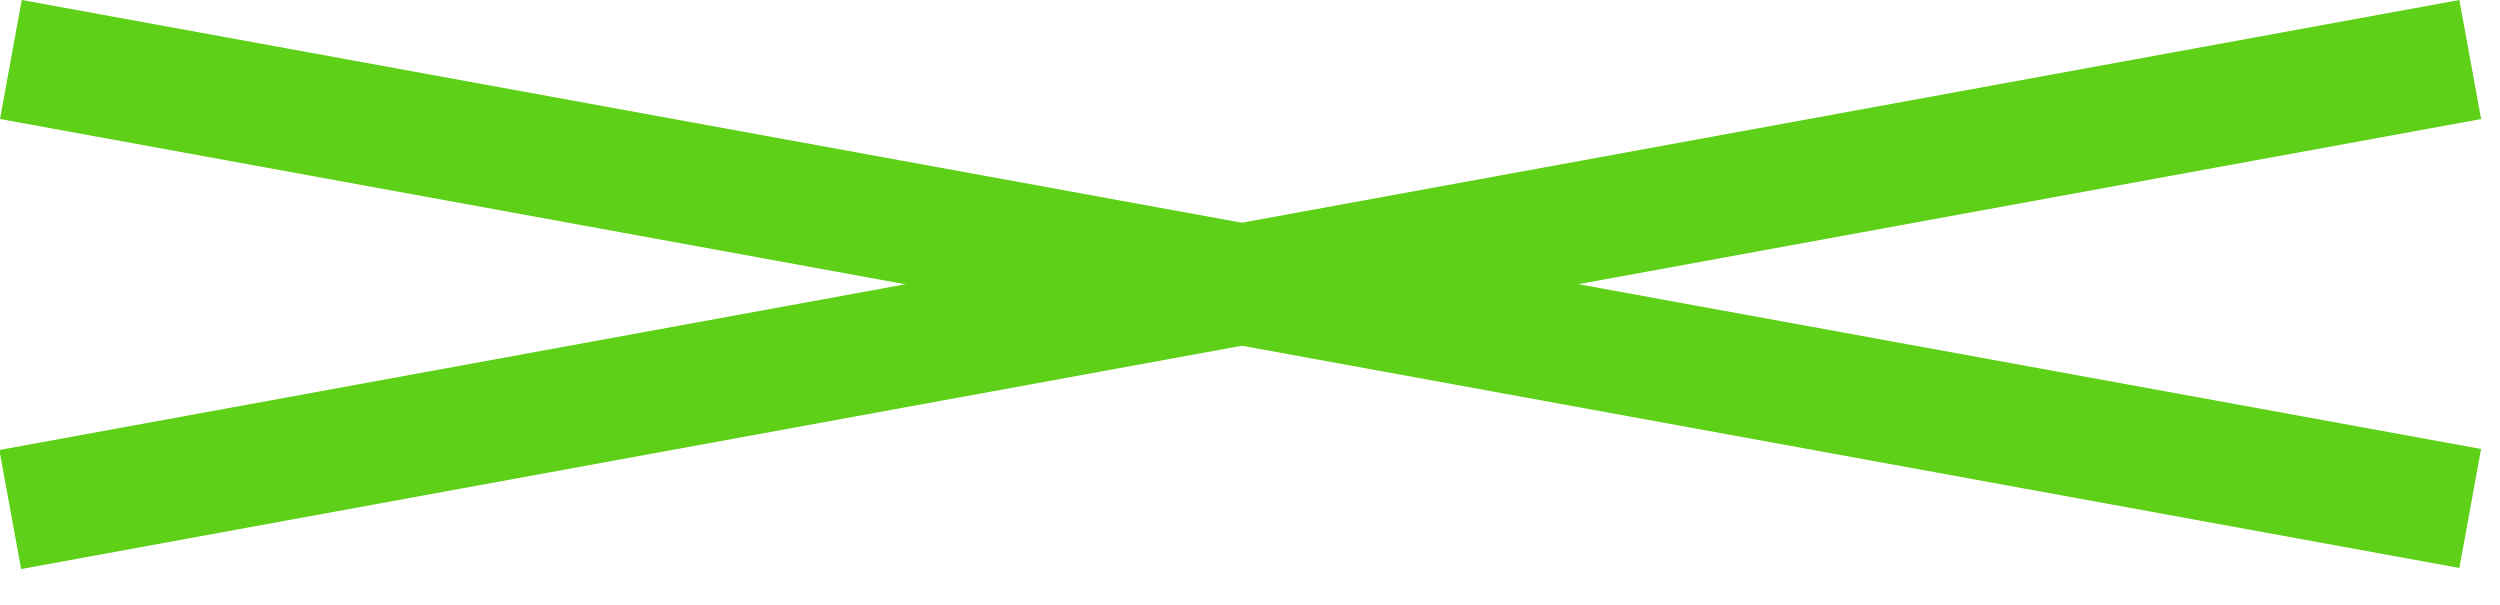
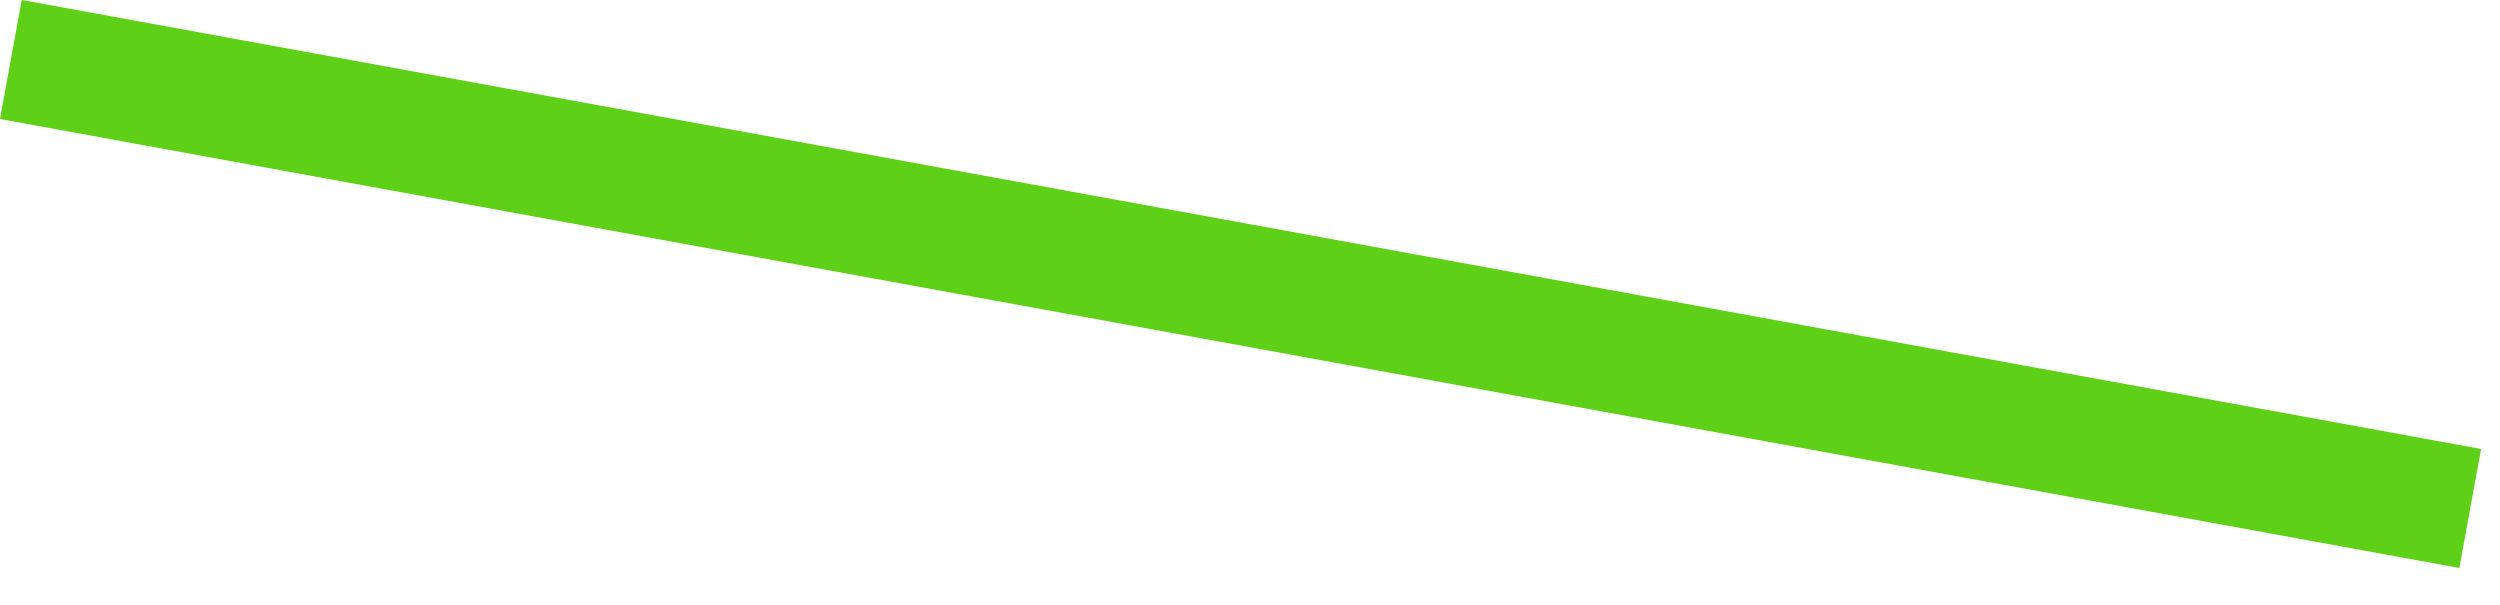
<svg xmlns="http://www.w3.org/2000/svg" width="62" height="15" viewBox="0 0 62 15" fill="none">
  <rect x="0.539" width="62" height="3" transform="rotate(10.346 0.539 0)" fill="#5ED018" />
-   <rect width="62" height="3" transform="matrix(-0.984 0.18 0.18 0.984 60.992 0)" fill="#5ED018" />
</svg>